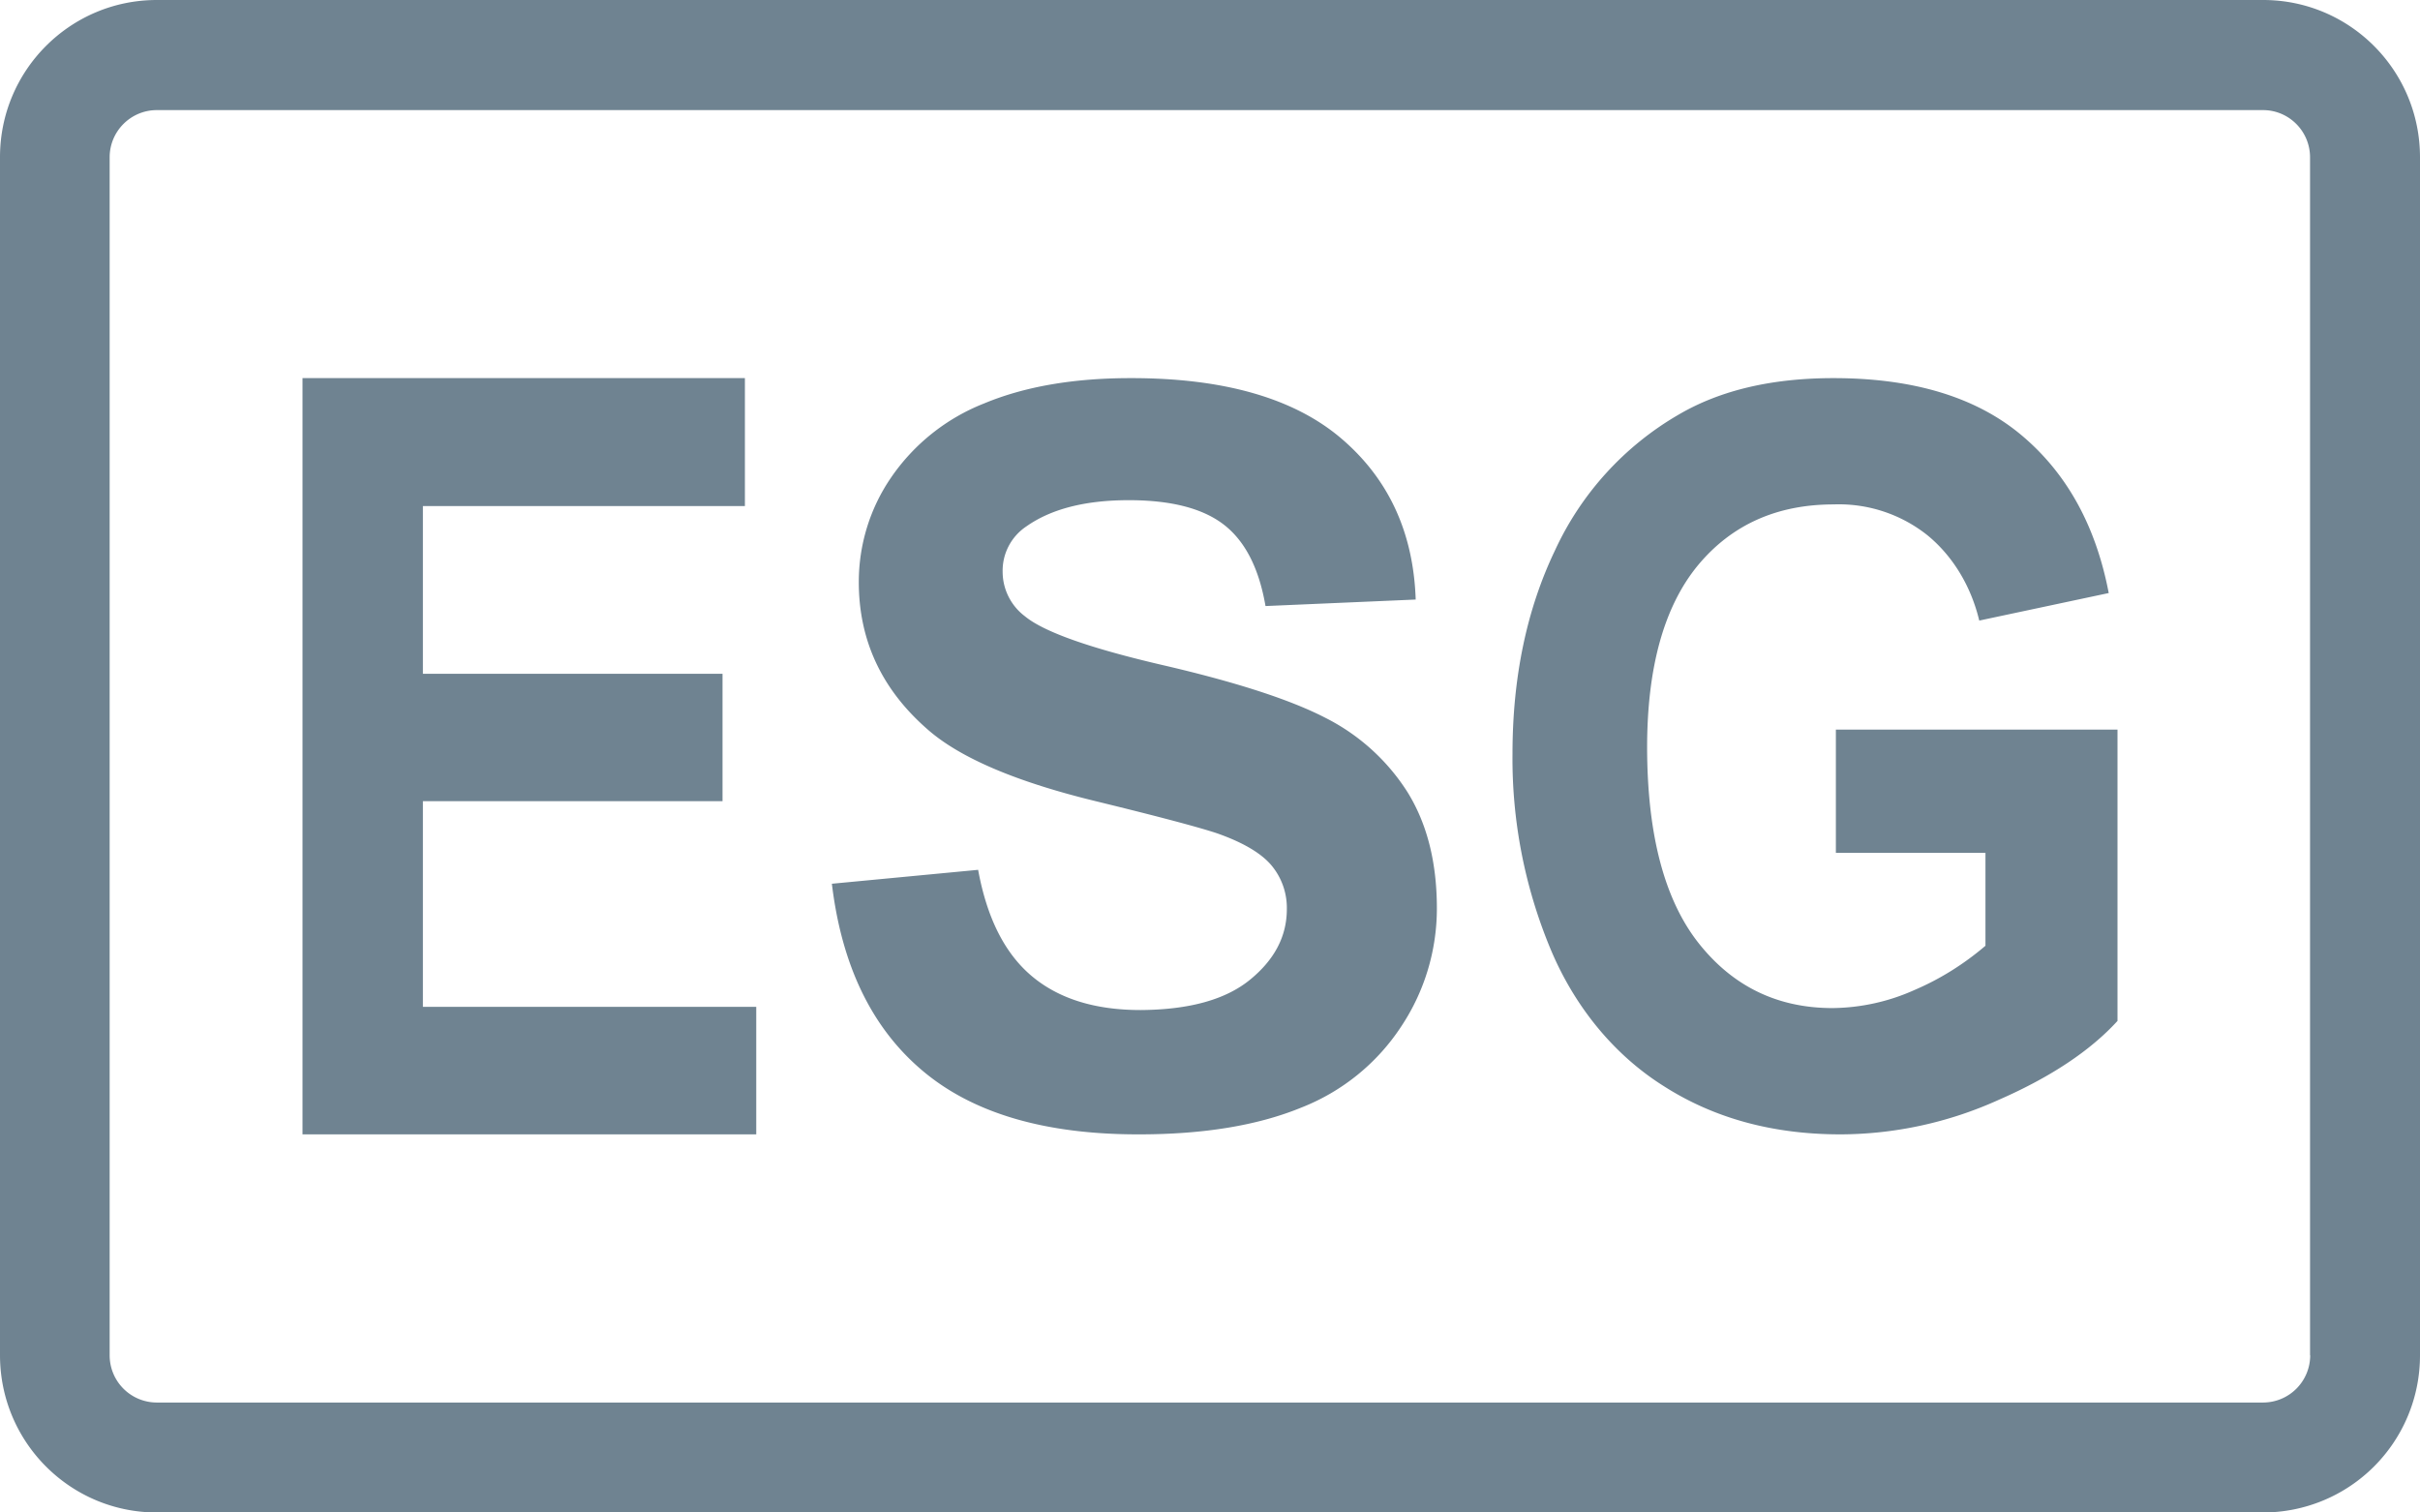
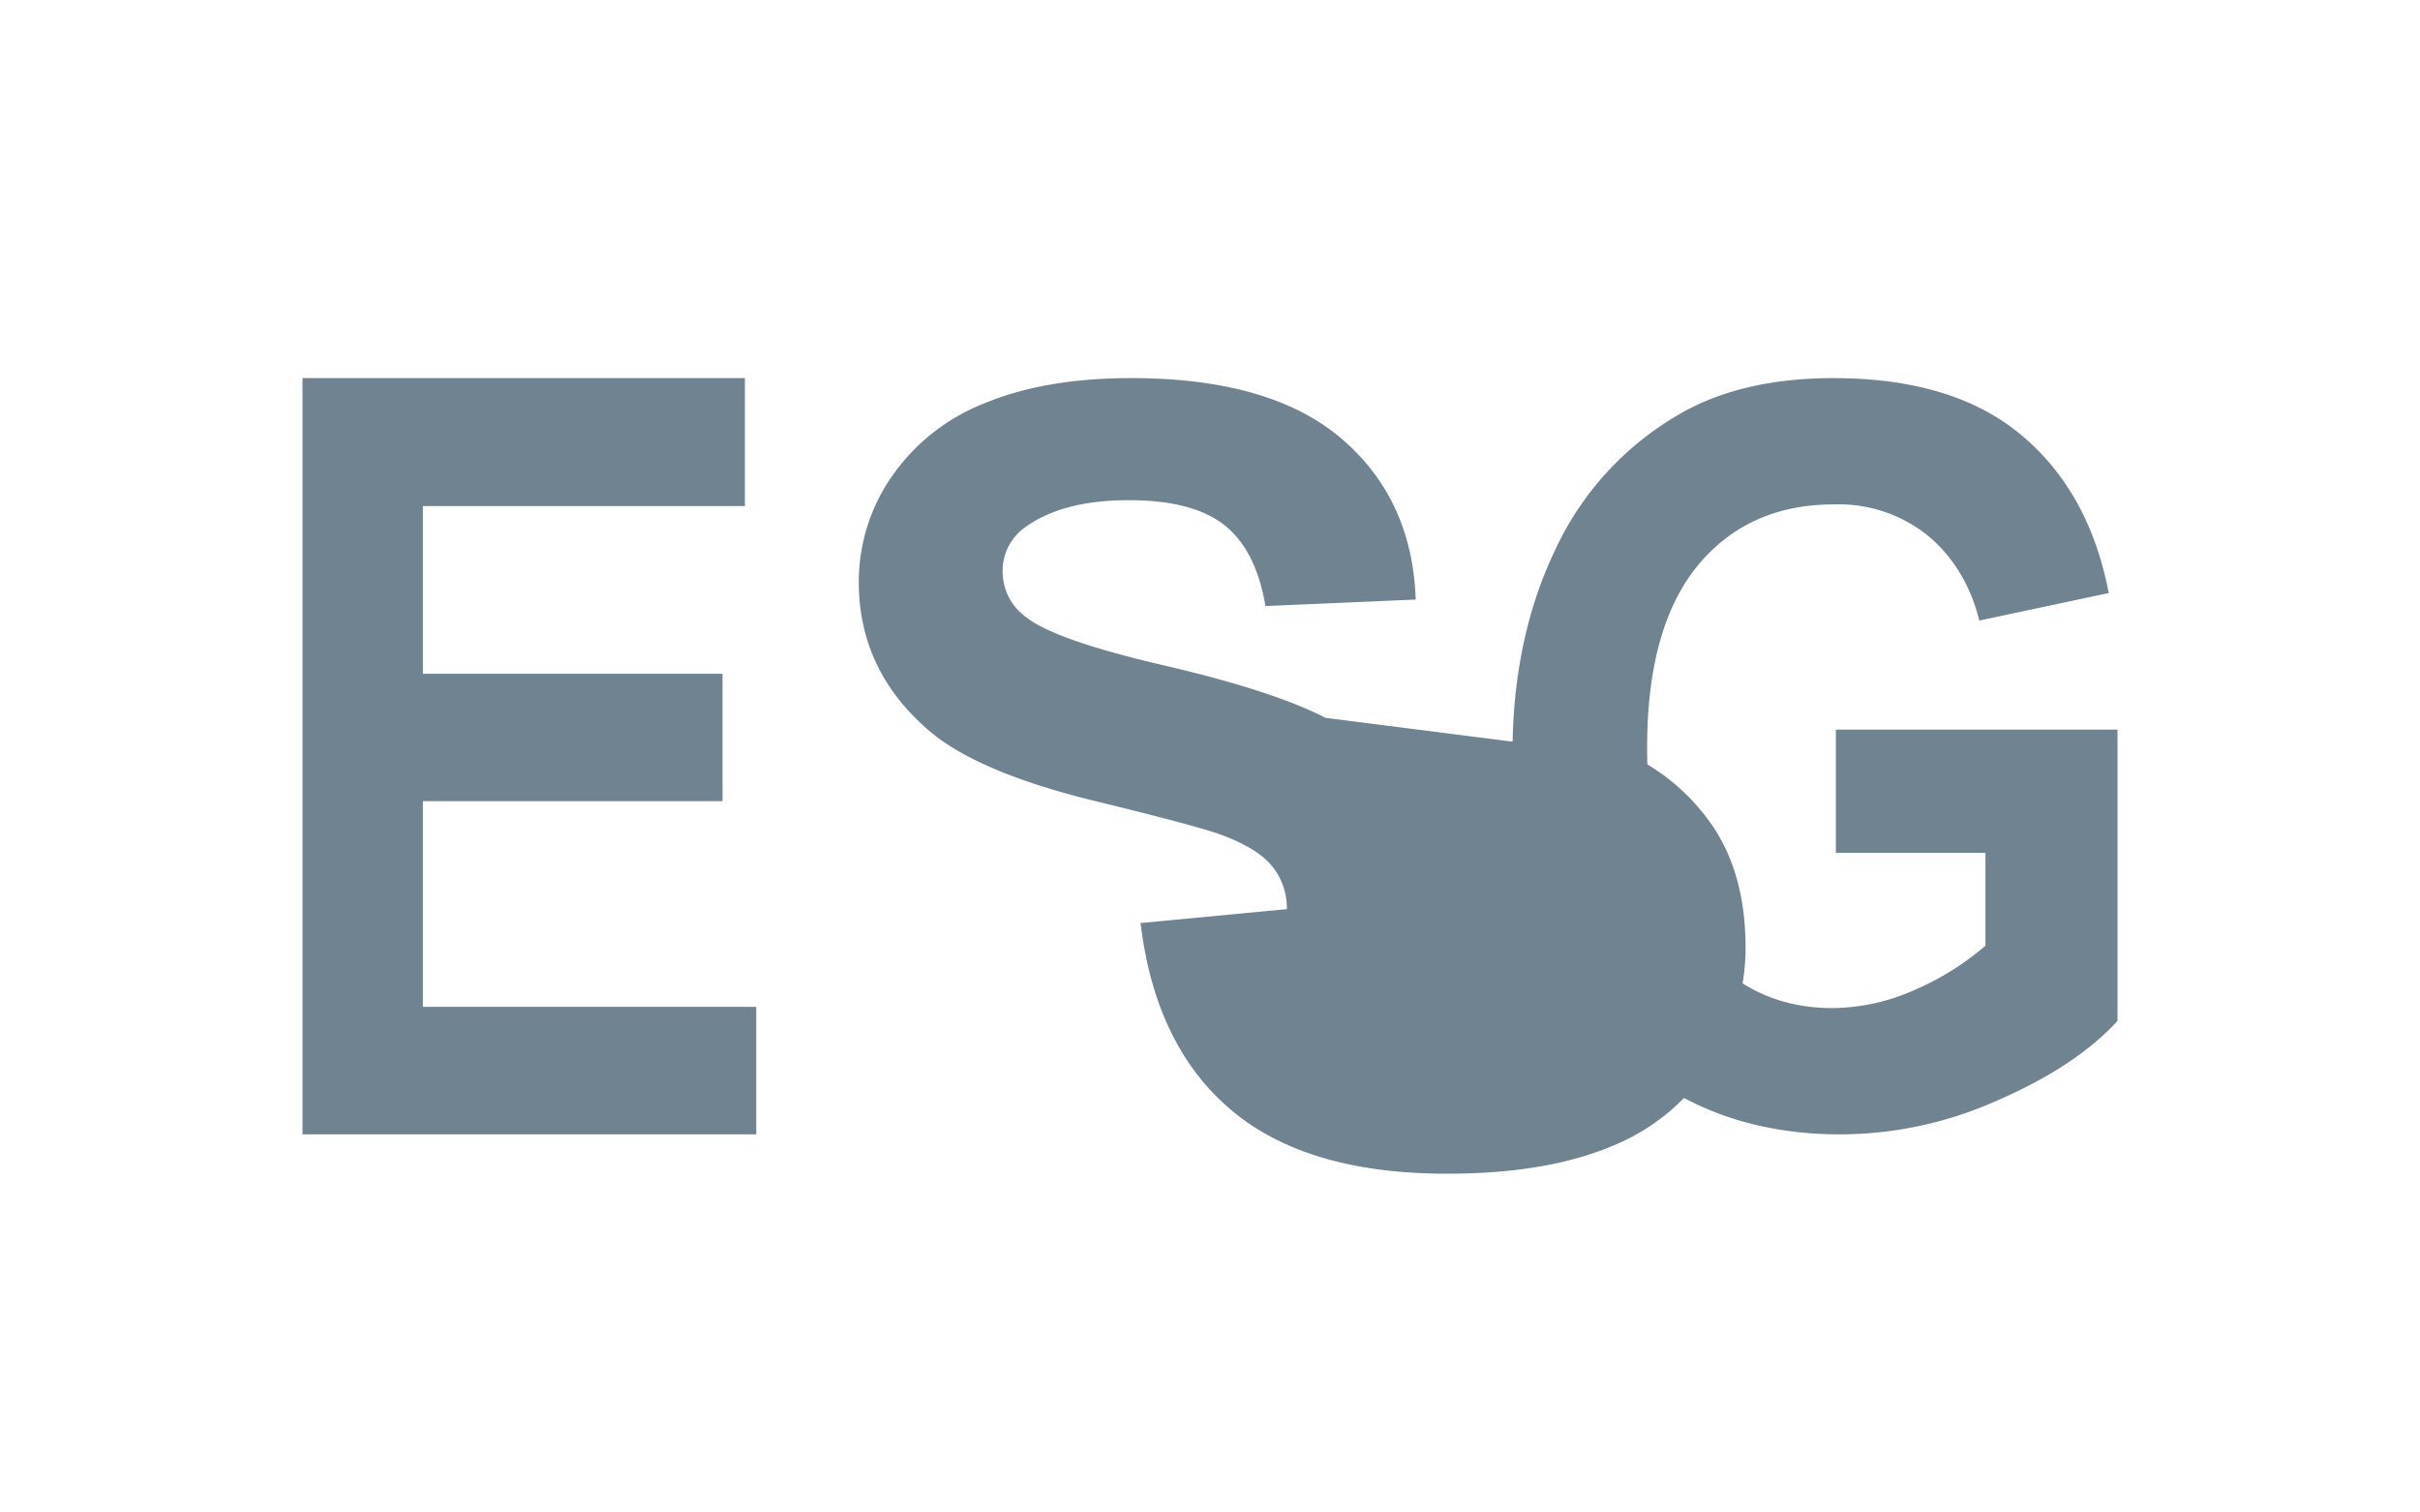
<svg xmlns="http://www.w3.org/2000/svg" width="16" height="10">
  <g fill="#6F8391">
-     <path d="M14.963 0H1.037C.464 0 0 .465 0 1.039V8.96C0 9.535.464 10 1.037 10h13.926A1.038 1.038 0 0 0 16 8.961V1.04C16 .465 15.536 0 14.963 0zm.311 8.961a.312.312 0 0 1-.31.312H1.036a.312.312 0 0 1-.311-.312V1.04c0-.172.139-.311.31-.312h13.927c.172 0 .311.14.311.312v7.92z" />
-     <path d="M2.796 5.297h1.981v-.842H2.796V3.346h2.129V2.5H2v5h3v-.843H2.796zm5.967-.551c-.232-.12-.59-.236-1.073-.348-.483-.112-.788-.22-.913-.323a.369.369 0 0 1-.148-.294.352.352 0 0 1 .156-.3c.164-.116.39-.174.678-.174.28 0 .49.054.63.163.14.109.231.288.274.537l.993-.043c-.015-.444-.18-.799-.492-1.065-.312-.266-.777-.4-1.394-.399-.378 0-.701.056-.969.168a1.34 1.34 0 0 0-.614.49c-.14.204-.213.445-.213.69 0 .384.15.708.453.973.215.19.589.349 1.121.478.414.101.68.172.796.211.17.06.289.13.357.21a.438.438 0 0 1 .103.291c0 .18-.082.335-.244.467-.162.132-.403.198-.723.2-.302 0-.542-.075-.72-.225-.178-.15-.296-.384-.354-.702l-.967.092c.065.541.264.953.598 1.235.333.282.81.423 1.433.422.427 0 .784-.059 1.07-.176.274-.107.506-.296.665-.54.153-.231.234-.501.234-.778 0-.305-.065-.561-.195-.77a1.377 1.377 0 0 0-.542-.49zm3.375.893h.989v.614c-.143.122-.3.22-.468.292a1.353 1.353 0 0 1-.543.12c-.365 0-.66-.144-.886-.43-.226-.287-.339-.718-.34-1.292 0-.531.112-.932.334-1.203.223-.27.523-.405.9-.405a.94.94 0 0 1 .622.206c.167.138.286.336.34.562l.856-.182c-.085-.444-.277-.792-.576-1.043-.3-.252-.714-.378-1.244-.378-.407 0-.748.08-1.023.241a2.01 2.01 0 0 0-.819.9c-.187.391-.28.84-.28 1.343a3.27 3.27 0 0 0 .25 1.287c.16.385.422.704.75.91.333.213.722.319 1.169.319a2.552 2.552 0 0 0 1.045-.228c.343-.15.605-.324.786-.522V4.824h-1.862v.815z" />
+     <path d="M2.796 5.297h1.981v-.842H2.796V3.346h2.129V2.5H2v5h3v-.843H2.796zm5.967-.551c-.232-.12-.59-.236-1.073-.348-.483-.112-.788-.22-.913-.323a.369.369 0 0 1-.148-.294.352.352 0 0 1 .156-.3c.164-.116.39-.174.678-.174.28 0 .49.054.63.163.14.109.231.288.274.537l.993-.043c-.015-.444-.18-.799-.492-1.065-.312-.266-.777-.4-1.394-.399-.378 0-.701.056-.969.168a1.34 1.34 0 0 0-.614.49c-.14.204-.213.445-.213.69 0 .384.15.708.453.973.215.19.589.349 1.121.478.414.101.68.172.796.211.17.06.289.13.357.21a.438.438 0 0 1 .103.291l-.967.092c.065.541.264.953.598 1.235.333.282.81.423 1.433.422.427 0 .784-.059 1.07-.176.274-.107.506-.296.665-.54.153-.231.234-.501.234-.778 0-.305-.065-.561-.195-.77a1.377 1.377 0 0 0-.542-.49zm3.375.893h.989v.614c-.143.122-.3.22-.468.292a1.353 1.353 0 0 1-.543.12c-.365 0-.66-.144-.886-.43-.226-.287-.339-.718-.34-1.292 0-.531.112-.932.334-1.203.223-.27.523-.405.9-.405a.94.94 0 0 1 .622.206c.167.138.286.336.34.562l.856-.182c-.085-.444-.277-.792-.576-1.043-.3-.252-.714-.378-1.244-.378-.407 0-.748.08-1.023.241a2.01 2.01 0 0 0-.819.9c-.187.391-.28.84-.28 1.343a3.27 3.27 0 0 0 .25 1.287c.16.385.422.704.75.91.333.213.722.319 1.169.319a2.552 2.552 0 0 0 1.045-.228c.343-.15.605-.324.786-.522V4.824h-1.862v.815z" />
  </g>
</svg>